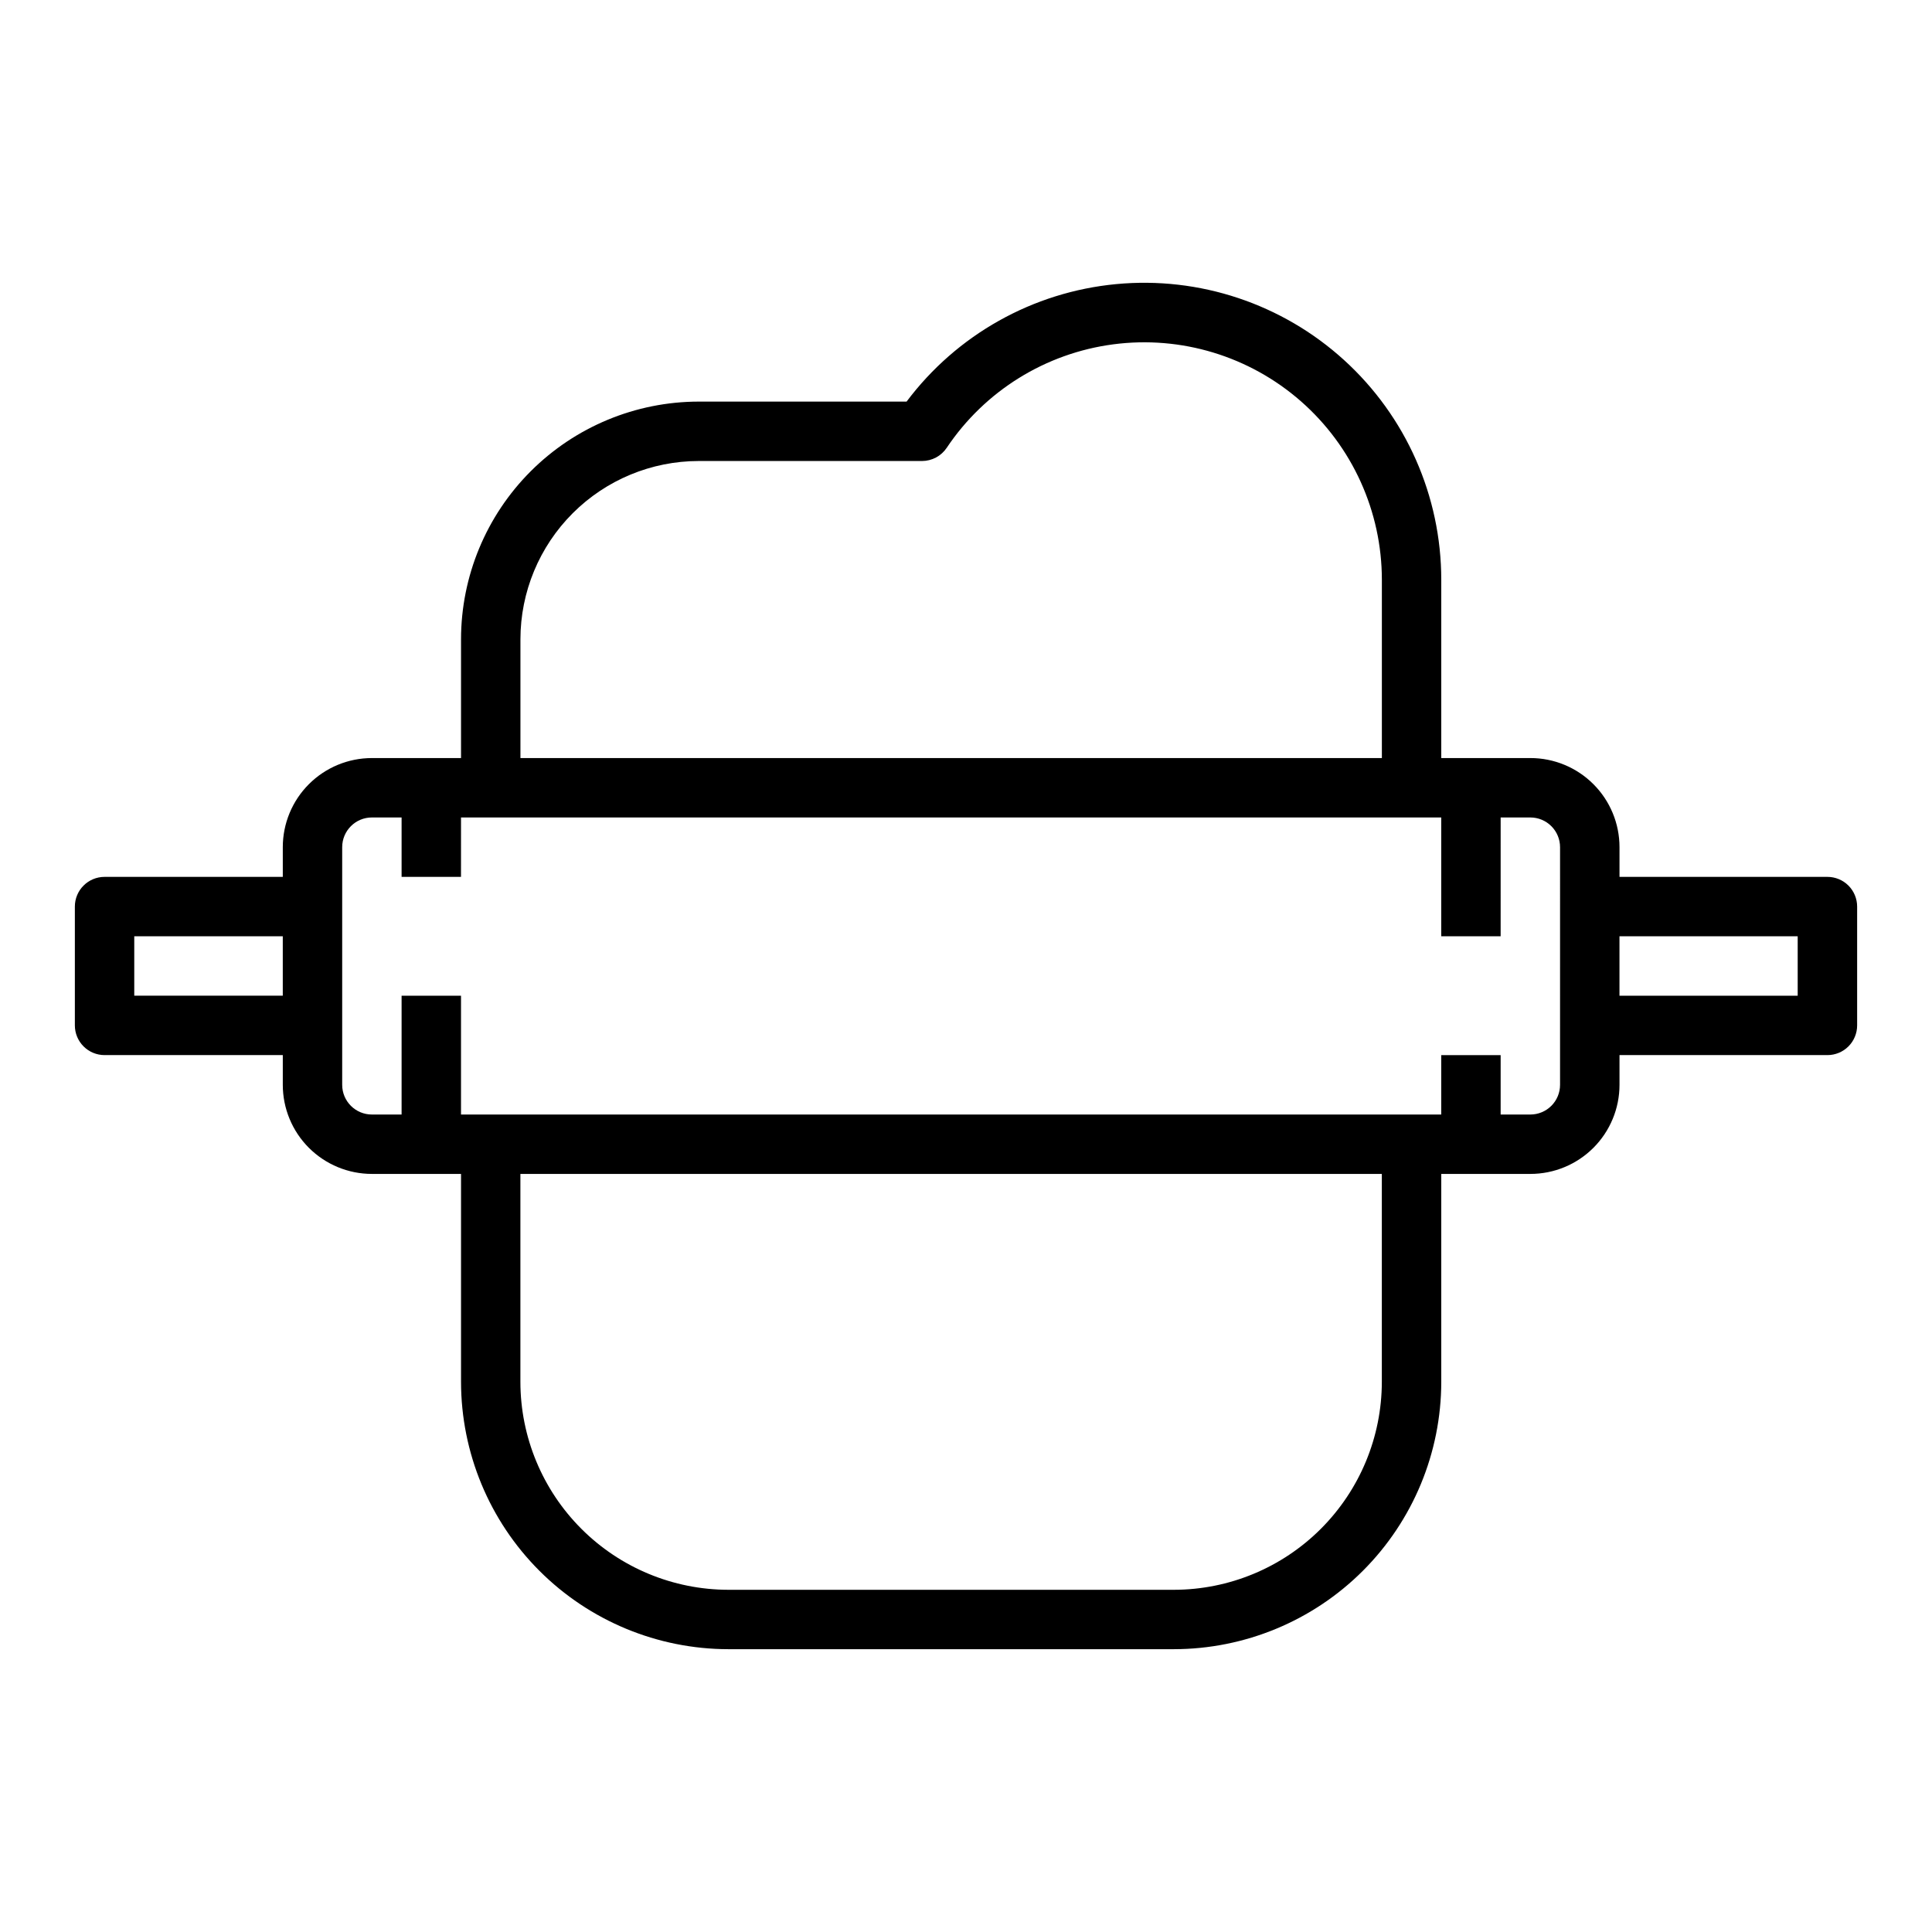
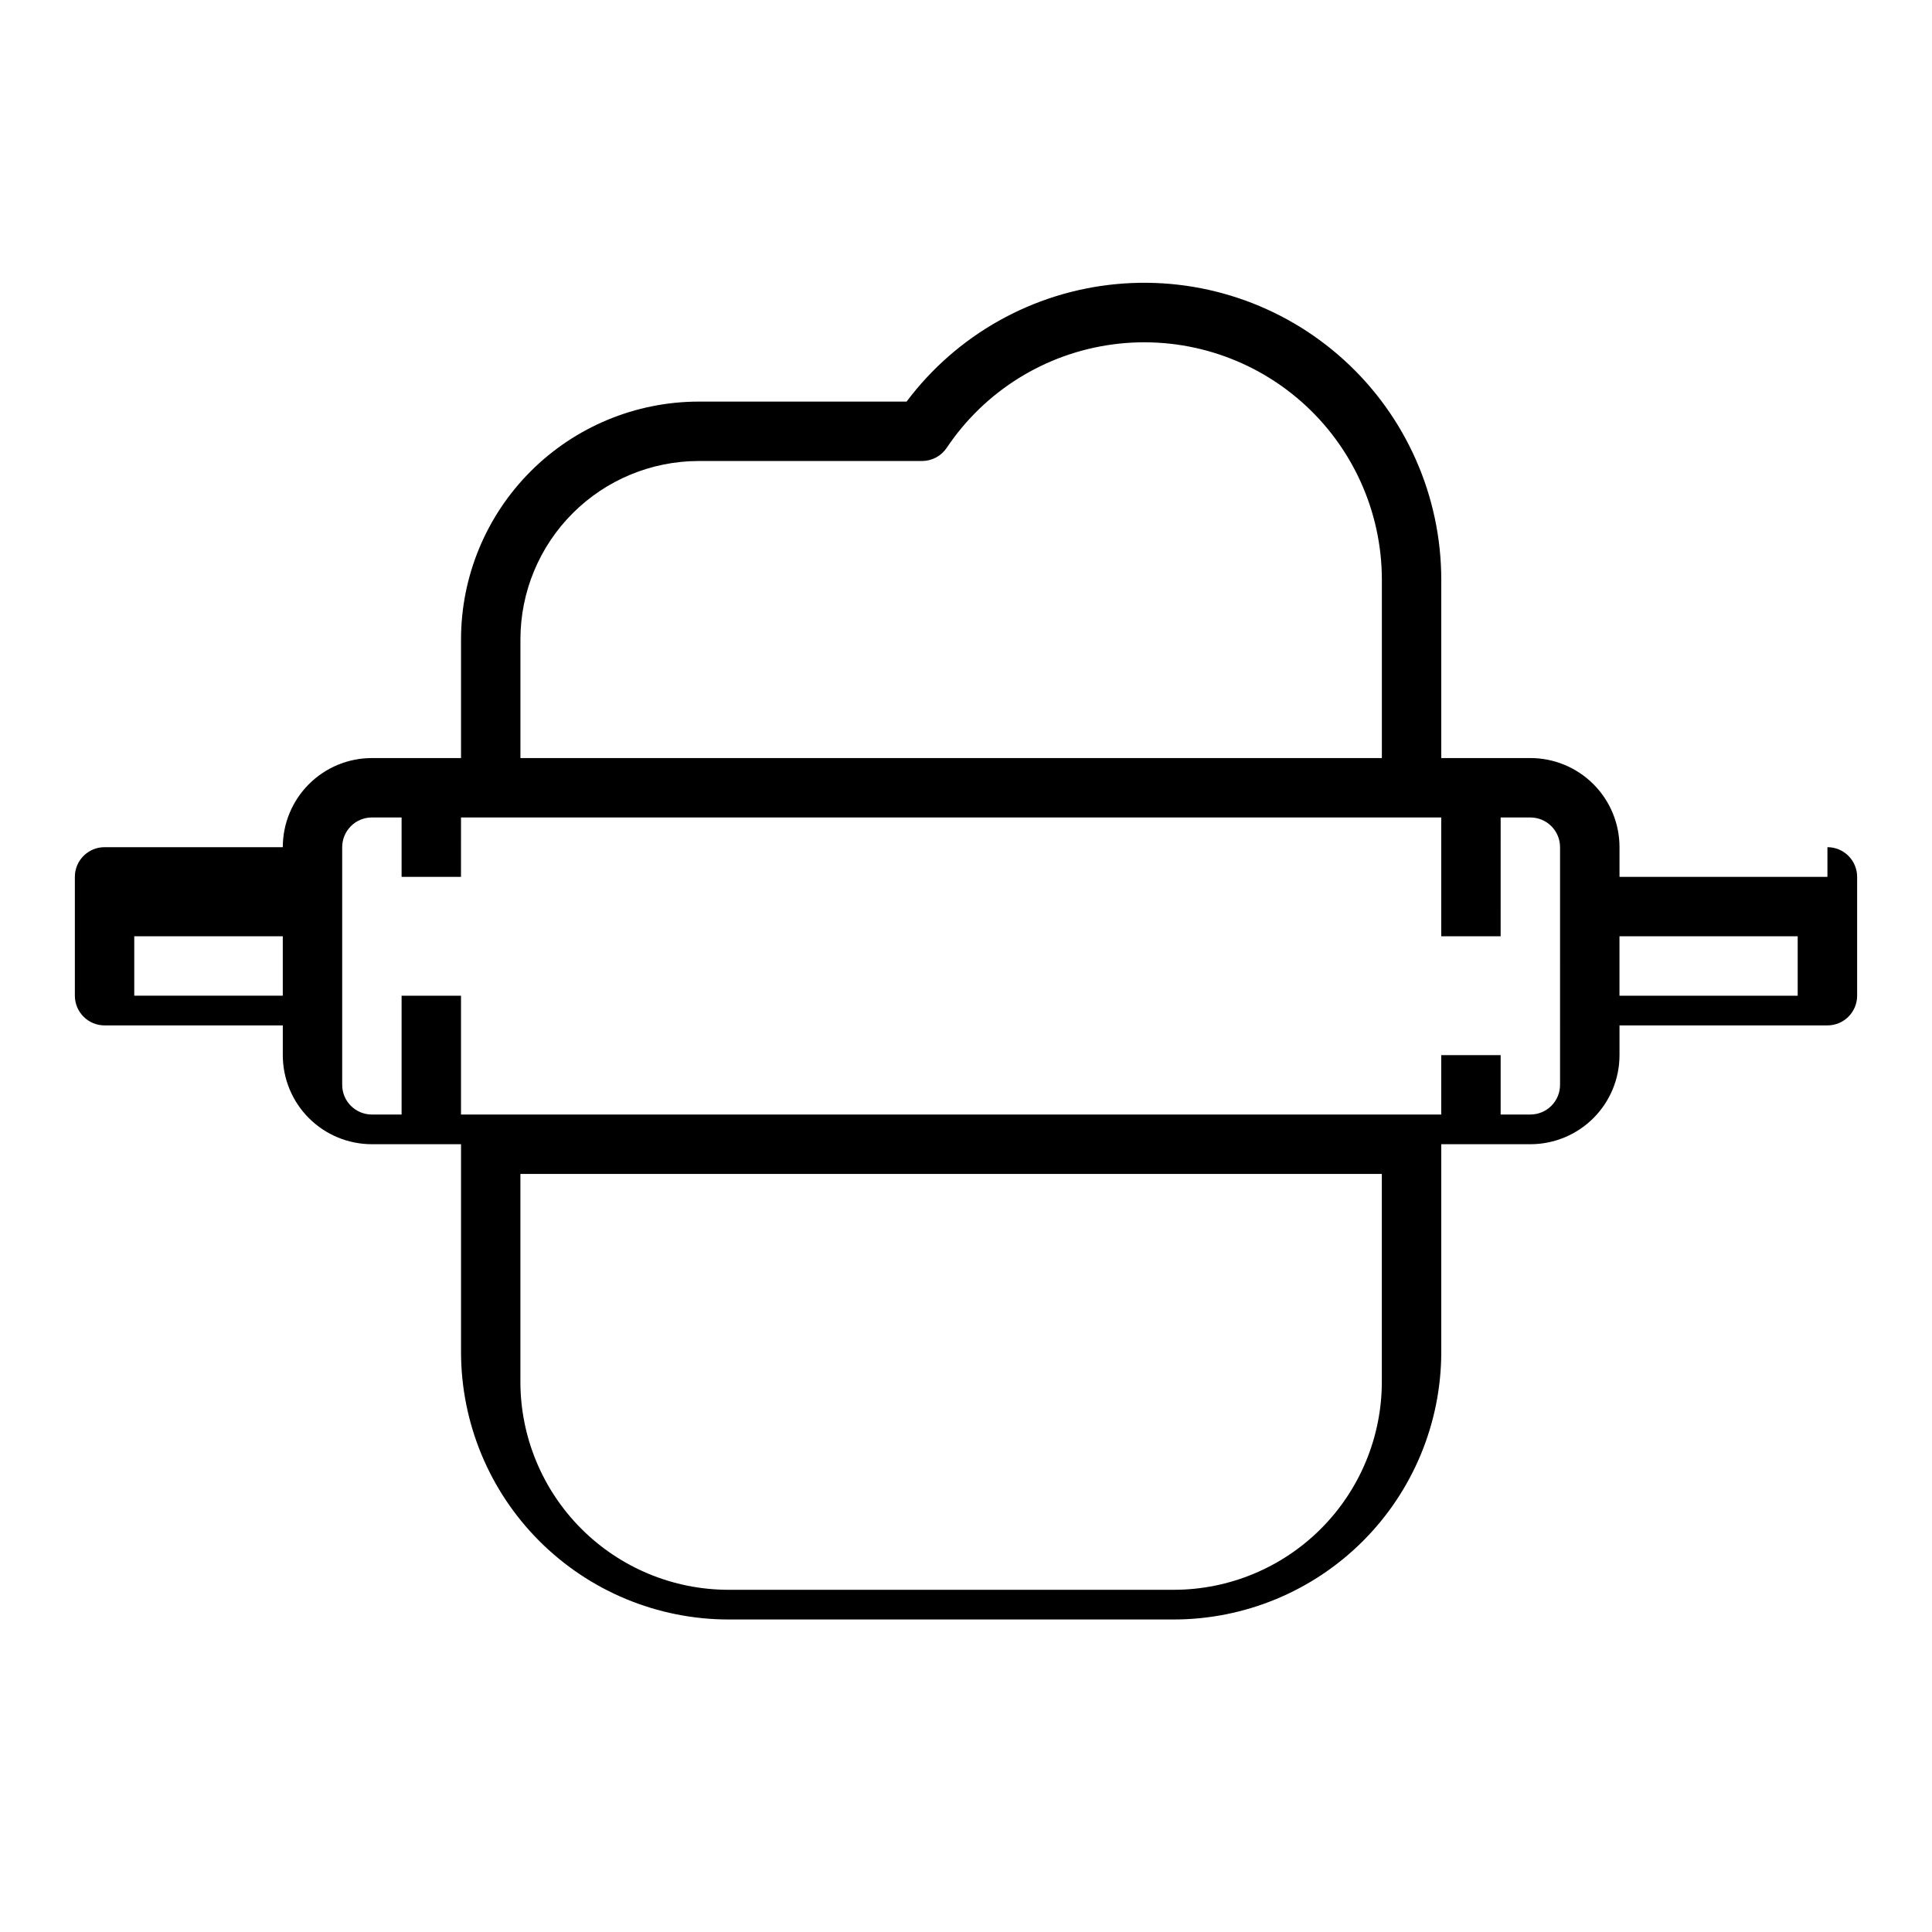
<svg xmlns="http://www.w3.org/2000/svg" fill="#000000" width="800px" height="800px" version="1.1" viewBox="144 144 512 512">
-   <path d="m628.29 376.38h-55.105v-7.871c0-6.266-2.488-12.273-6.918-16.699-4.43-4.43-10.434-6.918-16.699-6.918h-23.617v-47.23c0-22.172-9.348-43.316-25.75-58.234-16.398-14.918-38.332-22.23-60.402-20.137-22.074 2.094-42.238 13.398-55.543 31.137h-55.105c-16.695 0.02-32.703 6.66-44.508 18.465-11.809 11.809-18.449 27.816-18.465 44.512v31.488h-23.617c-6.266 0-12.27 2.488-16.699 6.918-4.43 4.426-6.918 10.434-6.918 16.699v7.871h-47.23c-4.348 0-7.875 3.523-7.875 7.871v31.488c0 2.09 0.832 4.09 2.309 5.566 1.477 1.477 3.477 2.305 5.566 2.305h47.23v7.875c0 6.262 2.488 12.27 6.918 16.699 4.43 4.426 10.434 6.914 16.699 6.914h23.617v55.105c0.02 18.785 7.488 36.793 20.773 50.074 13.281 13.281 31.289 20.754 50.074 20.773h118.08c18.785-0.02 36.793-7.492 50.074-20.773 13.285-13.281 20.754-31.289 20.773-50.074v-55.105h23.617c6.266 0 12.27-2.488 16.699-6.914 4.43-4.43 6.918-10.438 6.918-16.699v-7.875h55.105c2.086 0 4.09-0.828 5.566-2.305 1.473-1.477 2.305-3.477 2.305-5.566v-31.488c0-2.086-0.832-4.09-2.305-5.566-1.477-1.477-3.481-2.305-5.566-2.305zm-346.37-62.977c0.012-12.523 4.992-24.531 13.848-33.383 8.855-8.855 20.863-13.836 33.383-13.848h59.199c2.633-0.004 5.09-1.32 6.551-3.512 10.082-15.062 26.164-25.051 44.137-27.41s36.086 3.141 49.715 15.09 21.449 29.191 21.457 47.32v47.23h-228.29zm-102.34 94.465v-15.746h39.359v15.742zm330.62 102.34c-0.016 14.609-5.828 28.617-16.16 38.945-10.328 10.332-24.336 16.141-38.945 16.16h-118.08c-14.609-0.02-28.617-5.828-38.945-16.16-10.332-10.328-16.145-24.336-16.16-38.945v-55.105h228.29zm47.23-78.719c0 2.086-0.828 4.09-2.305 5.566-1.477 1.473-3.477 2.305-5.566 2.305h-7.871v-15.746h-15.746v15.742l-259.77 0.004v-31.488h-15.746v31.488h-7.871c-4.348 0-7.871-3.523-7.871-7.871v-62.977c0-4.348 3.523-7.875 7.871-7.875h7.871v15.742h15.742l0.004-15.742h259.77v31.488h15.742l0.004-31.488h7.871c2.09 0 4.09 0.832 5.566 2.309 1.477 1.477 2.305 3.477 2.305 5.566zm62.977-23.617h-47.23v-15.746h47.23z" />
+   <path d="m628.29 376.38h-55.105v-7.871c0-6.266-2.488-12.273-6.918-16.699-4.43-4.43-10.434-6.918-16.699-6.918h-23.617v-47.23c0-22.172-9.348-43.316-25.75-58.234-16.398-14.918-38.332-22.23-60.402-20.137-22.074 2.094-42.238 13.398-55.543 31.137h-55.105c-16.695 0.02-32.703 6.66-44.508 18.465-11.809 11.809-18.449 27.816-18.465 44.512v31.488h-23.617c-6.266 0-12.27 2.488-16.699 6.918-4.43 4.426-6.918 10.434-6.918 16.699h-47.23c-4.348 0-7.875 3.523-7.875 7.871v31.488c0 2.09 0.832 4.09 2.309 5.566 1.477 1.477 3.477 2.305 5.566 2.305h47.23v7.875c0 6.262 2.488 12.27 6.918 16.699 4.43 4.426 10.434 6.914 16.699 6.914h23.617v55.105c0.02 18.785 7.488 36.793 20.773 50.074 13.281 13.281 31.289 20.754 50.074 20.773h118.08c18.785-0.02 36.793-7.492 50.074-20.773 13.285-13.281 20.754-31.289 20.773-50.074v-55.105h23.617c6.266 0 12.27-2.488 16.699-6.914 4.43-4.43 6.918-10.438 6.918-16.699v-7.875h55.105c2.086 0 4.09-0.828 5.566-2.305 1.473-1.477 2.305-3.477 2.305-5.566v-31.488c0-2.086-0.832-4.09-2.305-5.566-1.477-1.477-3.481-2.305-5.566-2.305zm-346.37-62.977c0.012-12.523 4.992-24.531 13.848-33.383 8.855-8.855 20.863-13.836 33.383-13.848h59.199c2.633-0.004 5.09-1.32 6.551-3.512 10.082-15.062 26.164-25.051 44.137-27.41s36.086 3.141 49.715 15.09 21.449 29.191 21.457 47.32v47.23h-228.29zm-102.34 94.465v-15.746h39.359v15.742zm330.62 102.34c-0.016 14.609-5.828 28.617-16.16 38.945-10.328 10.332-24.336 16.141-38.945 16.16h-118.08c-14.609-0.02-28.617-5.828-38.945-16.16-10.332-10.328-16.145-24.336-16.16-38.945v-55.105h228.29zm47.23-78.719c0 2.086-0.828 4.09-2.305 5.566-1.477 1.473-3.477 2.305-5.566 2.305h-7.871v-15.746h-15.746v15.742l-259.77 0.004v-31.488h-15.746v31.488h-7.871c-4.348 0-7.871-3.523-7.871-7.871v-62.977c0-4.348 3.523-7.875 7.871-7.875h7.871v15.742h15.742l0.004-15.742h259.77v31.488h15.742l0.004-31.488h7.871c2.09 0 4.09 0.832 5.566 2.309 1.477 1.477 2.305 3.477 2.305 5.566zm62.977-23.617h-47.23v-15.746h47.23z" />
</svg>